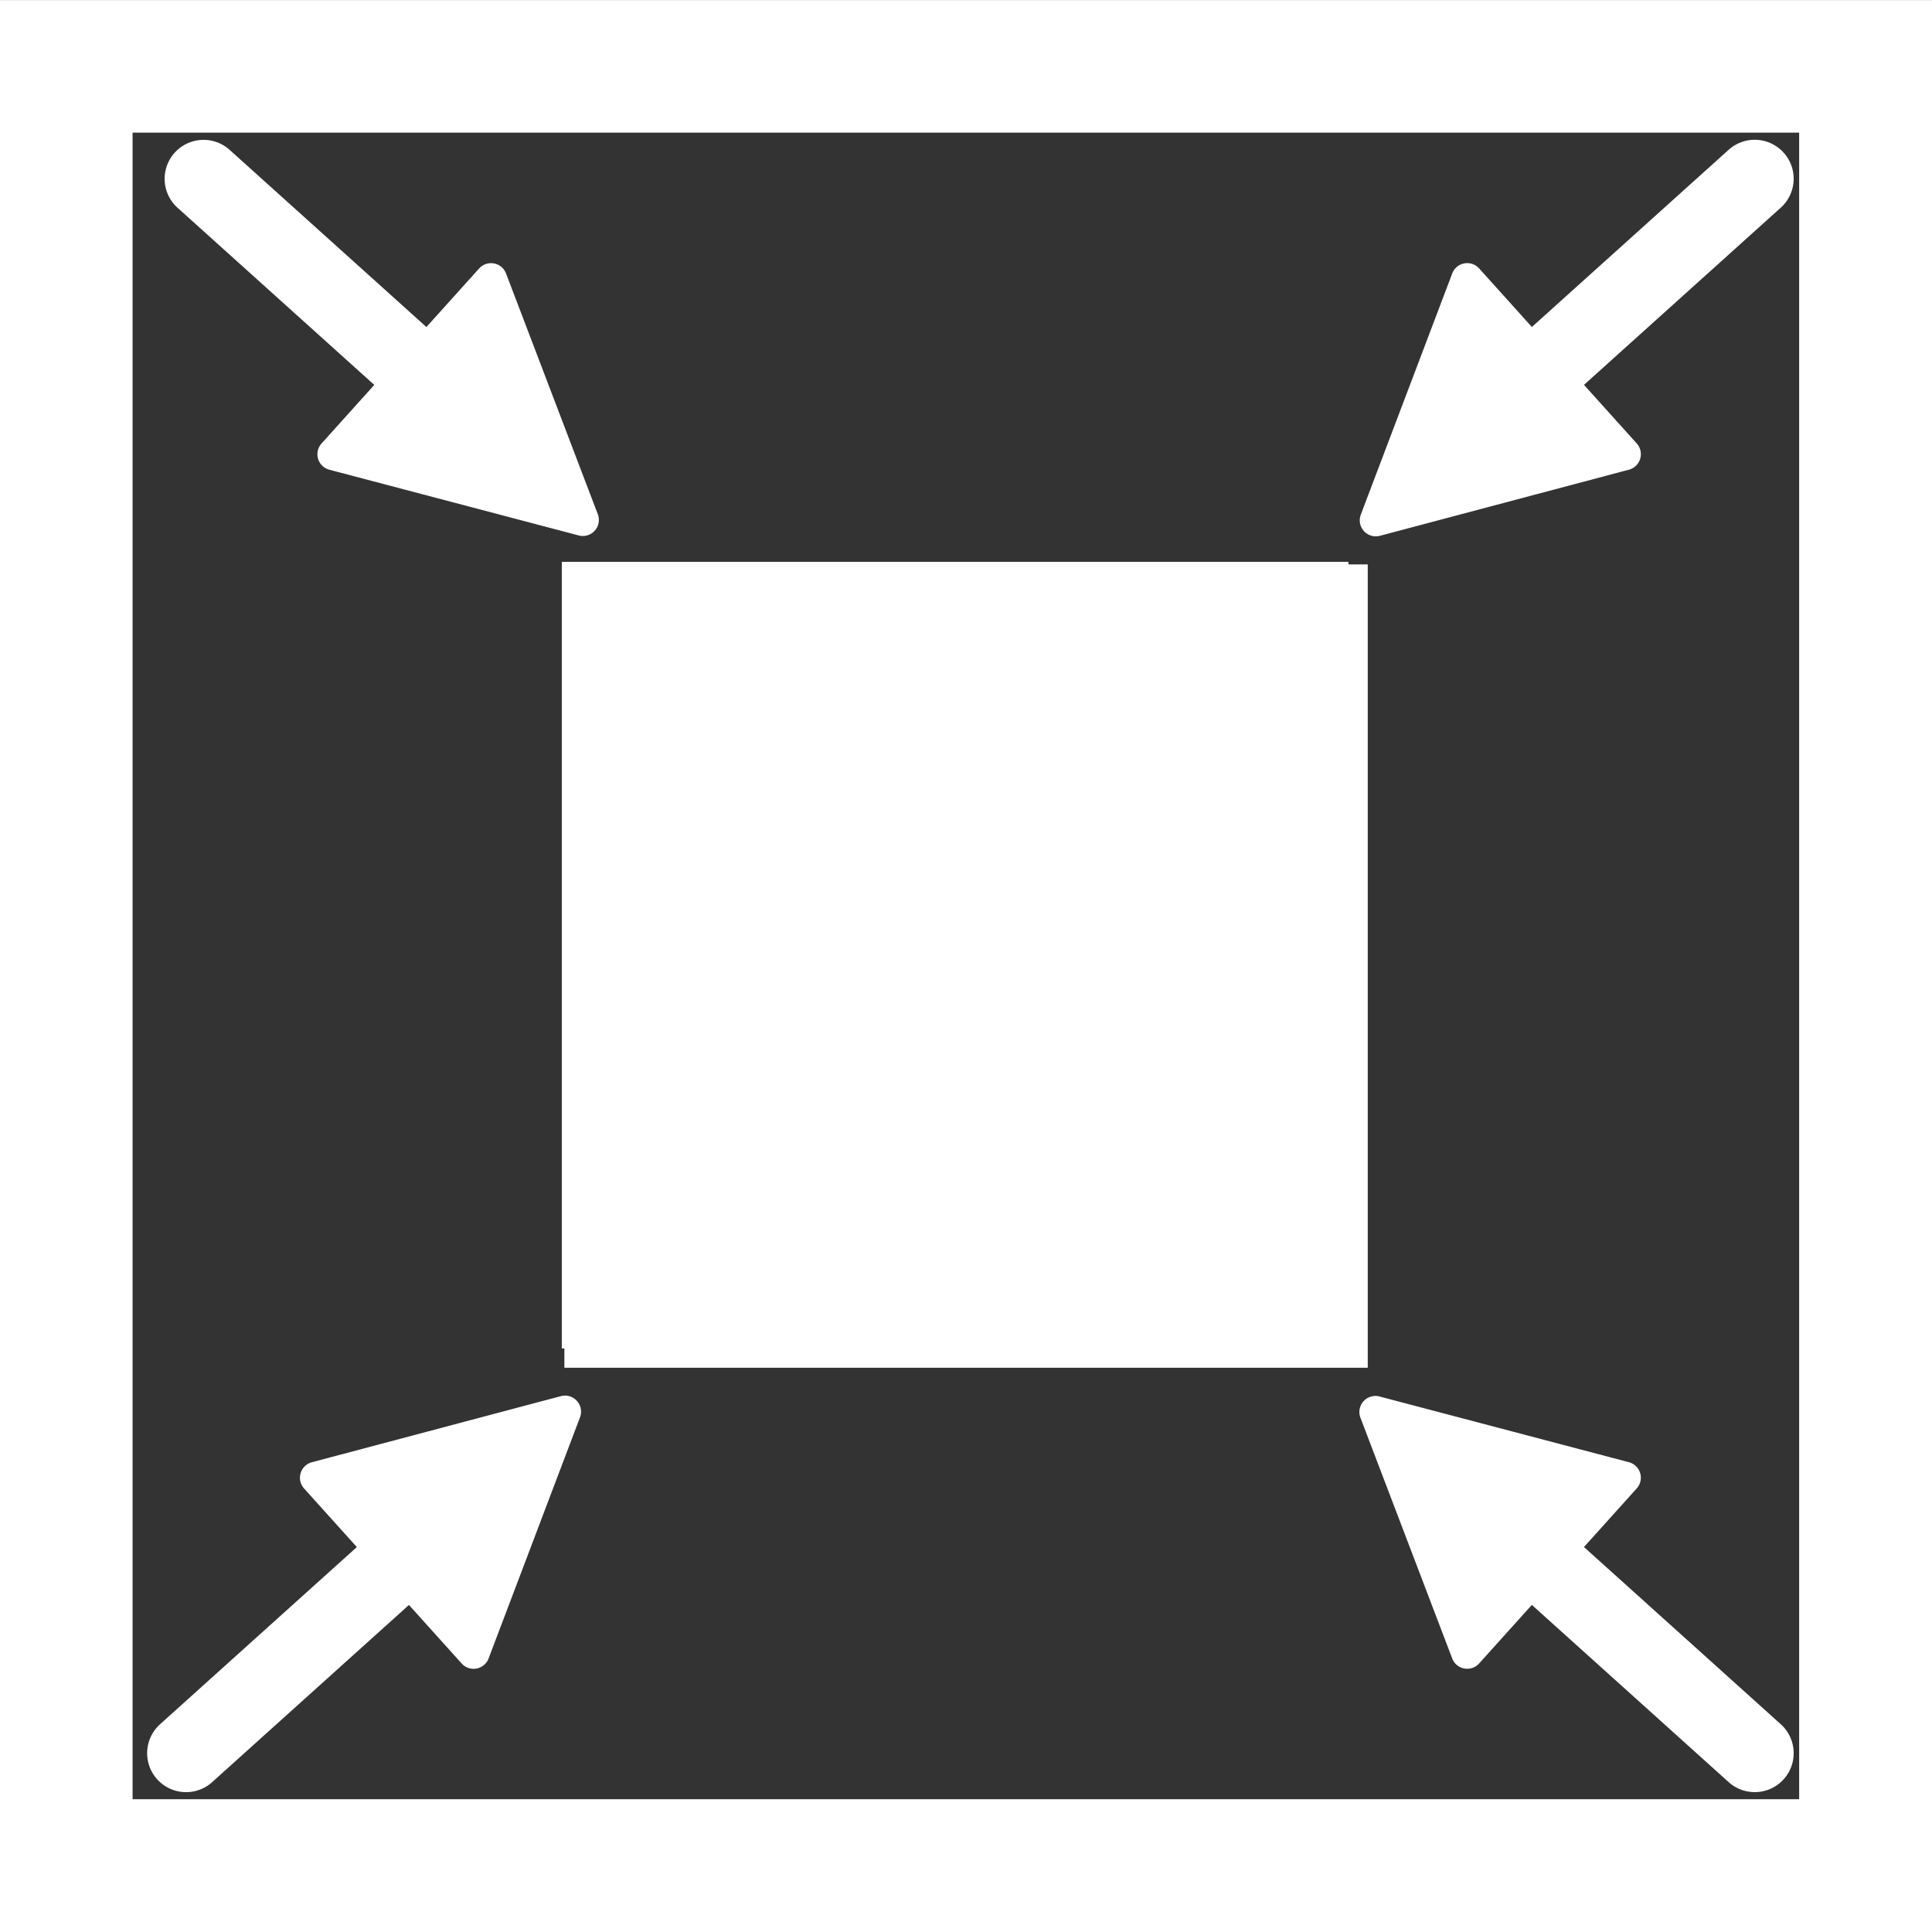
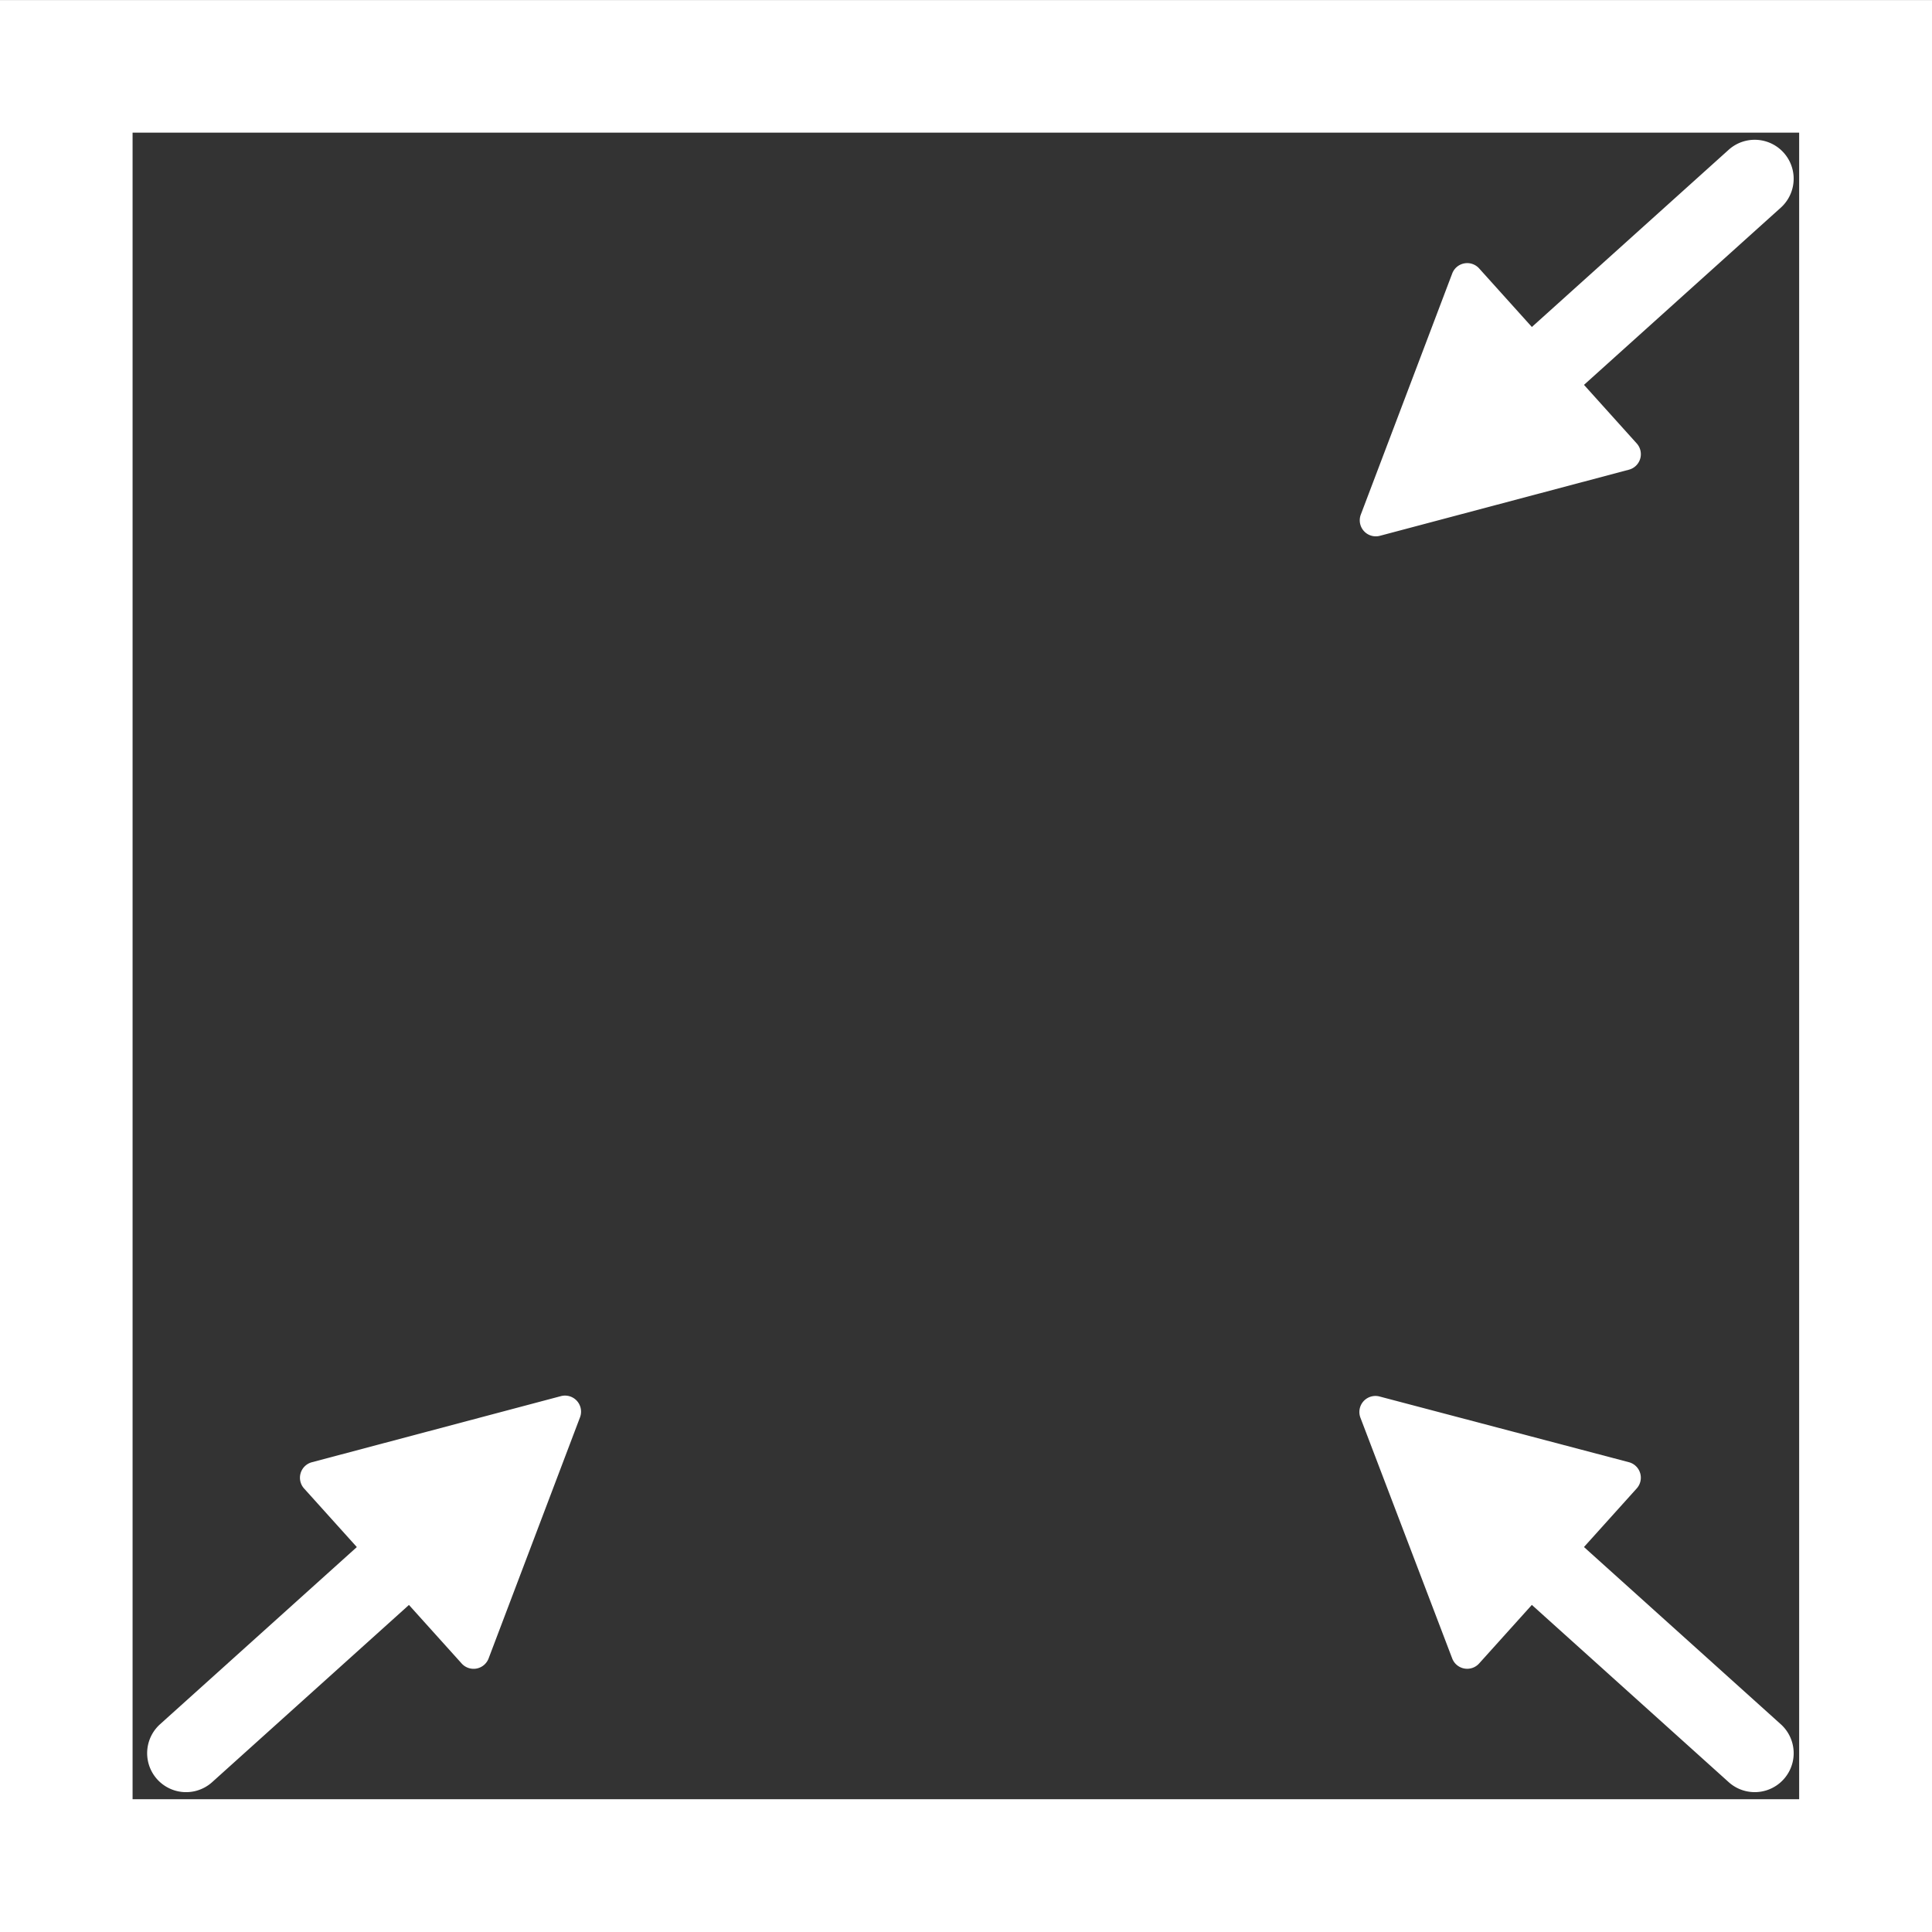
<svg xmlns="http://www.w3.org/2000/svg" width="29.145" height="29.145" viewBox="0 0 29.145 29.145">
  <rect x="0" y="0" width="29.145" height="29.145" fill="#333333" stroke="none" />
  <g id="Groupe_1639" data-name="Groupe 1639" transform="translate(-397.464 -5945.284)">
    <path id="Rectangle_2091" data-name="Rectangle 2091" d="M2,2V27.141H27.141V2H2M0,0H29.145V29.145H0Z" transform="translate(397.464 5945.285)" fill="#fff" />
-     <rect id="Rectangle_2092" data-name="Rectangle 2092" width="11.866" height="11.866" transform="translate(405.939 5953.76)" fill="#fff" />
-     <path id="Rectangle_2092_-_Contour" data-name="Rectangle 2092 - Contour" d="M2,2v8.112h8.112V2H2M0,0H12.119V12.119H0Z" transform="translate(405.978 5953.798)" fill="#fff" />
    <path id="Ligne_57" data-name="Ligne 57" d="M6.109,1.175H.587A.587.587,0,0,1,.587,0H6.109a.587.587,0,0,1,0,1.175Z" transform="translate(399.442 5971.688) rotate(-42)" fill="#fff" />
    <path id="Ligne_57-2" data-name="Ligne 57" d="M6.109,1.175H.587A.587.587,0,0,1,.587,0H6.109a.587.587,0,0,1,0,1.175Z" transform="translate(424.764 5948.024) rotate(138)" fill="#fff" />
-     <path id="Ligne_57-3" data-name="Ligne 57" d="M6.109,0H.587a.587.587,0,0,0,0,1.175H6.109A.587.587,0,0,0,6.109,0Z" transform="translate(400.492 5947.152) rotate(42)" fill="#fff" />
    <path id="Ligne_57-4" data-name="Ligne 57" d="M6.109,0H.587a.587.587,0,0,0,0,1.175H6.109A.587.587,0,0,0,6.109,0Z" transform="translate(423.978 5972.561) rotate(-138)" fill="#fff" />
    <path id="Tracé_11909" data-name="Tracé 11909" d="M1.8.131a.242.242,0,0,1,.431,0L4.011,3.589a.242.242,0,0,1-.215.353H.243a.242.242,0,0,1-.215-.353Z" transform="translate(404.818 5964.92) rotate(48)" fill="#fff" />
    <path id="Tracé_11907" data-name="Tracé 11907" d="M1.8.131a.242.242,0,0,1,.431,0L4.011,3.589a.242.242,0,0,1-.215.353H.243a.242.242,0,0,1-.215-.353Z" transform="translate(419.388 5954.792) rotate(-132)" fill="#fff" />
-     <path id="Tracé_11906" data-name="Tracé 11906" d="M1.8.131a.242.242,0,0,1,.431,0L4.011,3.589a.242.242,0,0,1-.215.353H.243a.242.242,0,0,1-.215-.353Z" transform="translate(407.784 5951.791) rotate(132)" fill="#fff" />
    <path id="Tracé_11908" data-name="Tracé 11908" d="M1.8.131a.242.242,0,0,1,.431,0L4.011,3.589a.242.242,0,0,1-.215.353H.243a.242.242,0,0,1-.215-.353Z" transform="translate(416.685 5967.921) rotate(-48)" fill="#fff" />
  </g>
</svg>